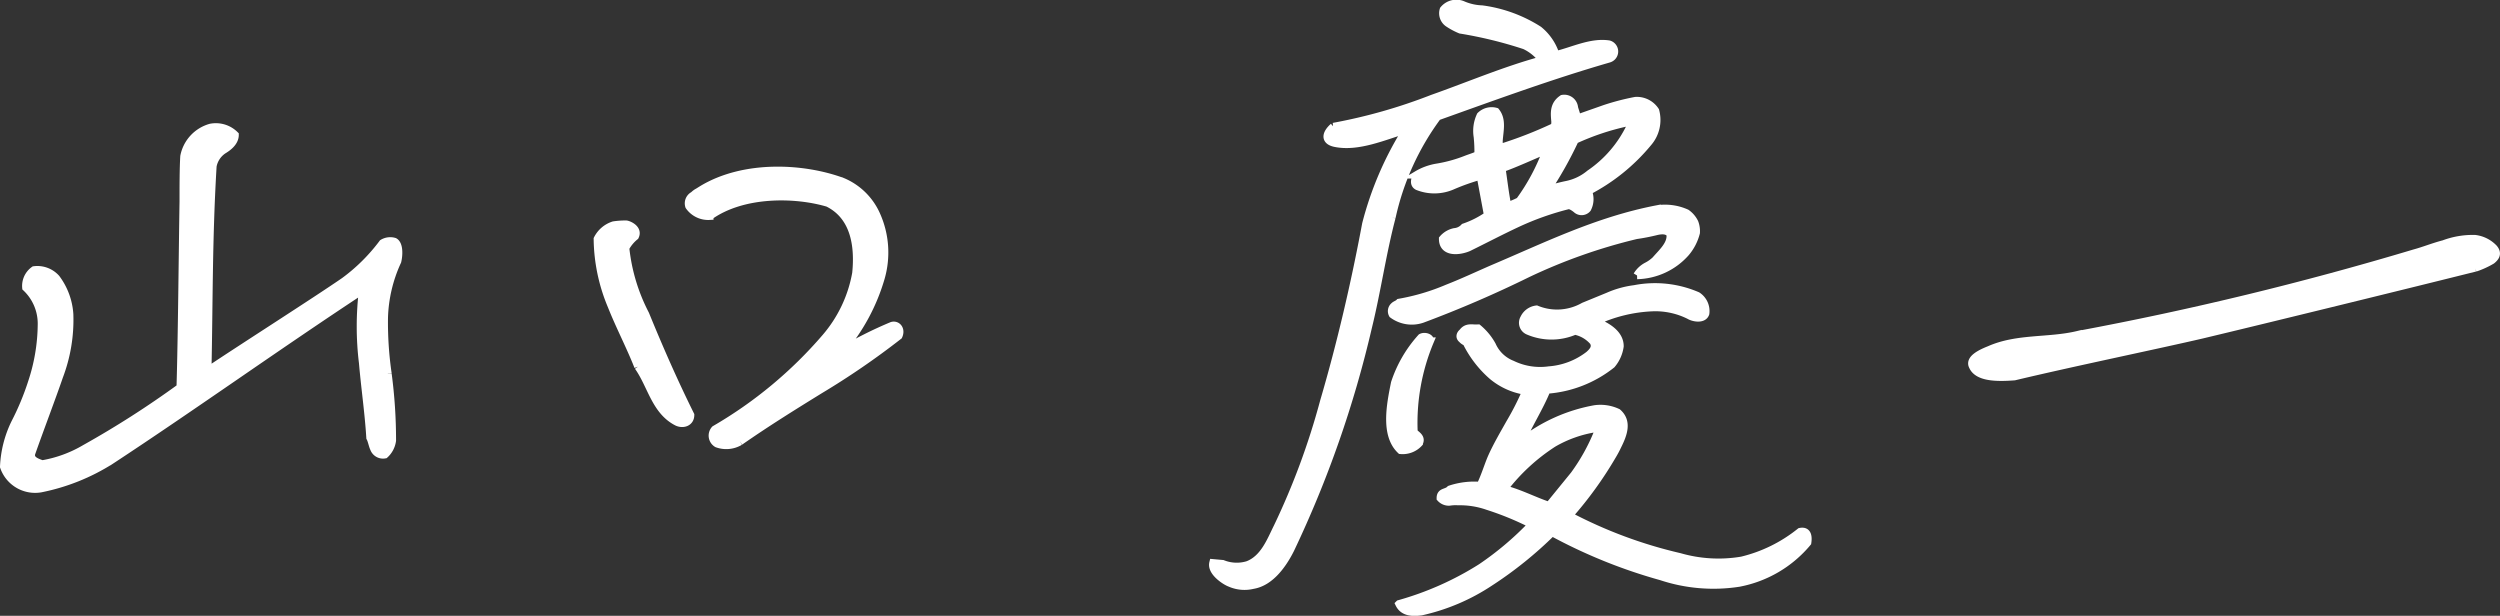
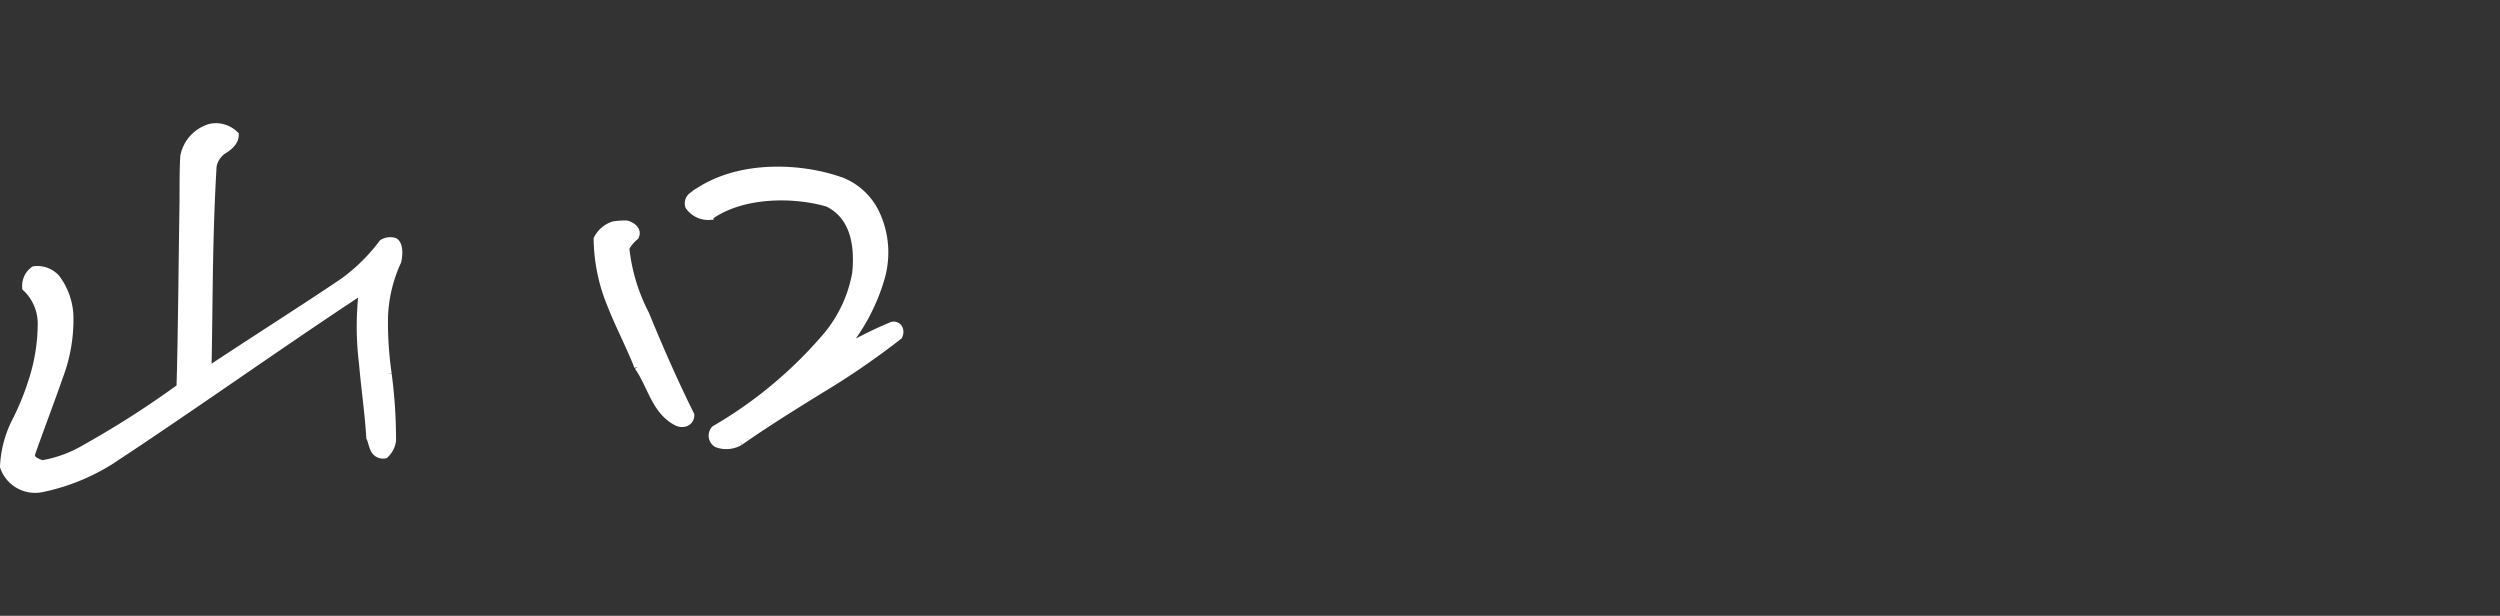
<svg xmlns="http://www.w3.org/2000/svg" width="164.751" height="40.582" viewBox="0 0 164.751 40.582">
  <rect x="0" y="0" width="164.751" height="40.582" fill="#333333" stroke="none" />
  <g id="sign" transform="translate(-1057.5 -9493.662)">
    <path id="パス_8" data-name="パス 8" d="M25.31,20.524a33.175,33.175,0,0,1,.29,4.4,1.534,1.534,0,0,1-.485.929.642.642,0,0,1-.729-.414c-.1-.216-.149-.528-.246-.7-.1-1.639-.34-3.256-.485-4.929a19.77,19.77,0,0,1,0-4.807c-5.648,3.716-11.2,7.692-16.6,11.238a13.592,13.592,0,0,1-4.624,1.85A2.181,2.181,0,0,1,0,26.649a7.279,7.279,0,0,1,.731-2.881,17.508,17.508,0,0,0,1.122-2.7,12.378,12.378,0,0,0,.633-3.785,3.257,3.257,0,0,0-1.024-2.434A1.288,1.288,0,0,1,2,13.685a1.671,1.671,0,0,1,1.461.549A4.43,4.43,0,0,1,4.334,16.6a10.478,10.478,0,0,1-.683,4.107c-.387,1.146-1.314,3.594-1.8,4.983-.193.479.29.65.683.784a8.264,8.264,0,0,0,2.819-1.032,62.736,62.736,0,0,0,6.278-4.019c.1-3.26.145-8.941.2-12.241,0-1.055,0-2.154.048-2.984A2.459,2.459,0,0,1,13.63,4.294a1.785,1.785,0,0,1,1.606.488c0,.5-.488.839-.778,1.013a1.618,1.618,0,0,0-.683,1.043c-.29,4.84-.242,9-.34,13.493,2.337-1.564,7.058-4.571,9-5.908a12.051,12.051,0,0,0,2.53-2.509.965.965,0,0,1,.78-.1c.341.189.294.925.2,1.3a9.474,9.474,0,0,0-.876,3.722,23.424,23.424,0,0,0,.242,3.678" transform="translate(1057.75 9497.77)" fill="#fff" stroke="#fff" stroke-width="0.5" />
    <path id="パス_9" data-name="パス 9" d="M23.184,18.689c-.534-1.354-1.215-2.646-1.751-3.995a11.683,11.683,0,0,1-.925-4.418,1.812,1.812,0,0,1,1.07-.91,5.282,5.282,0,0,1,.826-.057c.195.025.828.313.586.8a2.5,2.5,0,0,0-.633.763,12.232,12.232,0,0,0,1.314,4.368c.925,2.264,1.9,4.481,2.97,6.637,0,.5-.488.652-.876.473-1.461-.738-1.707-2.444-2.581-3.663M29.9,23.628a1.765,1.765,0,0,1-1.509.141.614.614,0,0,1-.145-.944,28.369,28.369,0,0,0,7.3-6.068,8.844,8.844,0,0,0,2-4.223c.193-1.9-.149-3.783-1.852-4.624-2.19-.647-5.6-.687-7.787.864a1.544,1.544,0,0,1-1.364-.656.6.6,0,0,1,.3-.723,1.118,1.118,0,0,1,.29-.217L27.419,7c2.772-1.667,6.665-1.459,9.248-.5A4.243,4.243,0,0,1,38.9,8.7a6.04,6.04,0,0,1,.294,4.13,12.918,12.918,0,0,1-2.631,4.849,26.505,26.505,0,0,1,3.361-1.69c.34-.09.63.244.435.677a51.44,51.44,0,0,1-5.2,3.567c-1.755,1.084-3.506,2.171-5.257,3.392" transform="translate(1076.364 9499.132)" fill="#fff" stroke="#fff" stroke-width="0.5" />
-     <path id="パス_10" data-name="パス 10" d="M53.561,14.09c-.633,2.411-.977,4.878-1.559,7.238a71.855,71.855,0,0,1-5.111,14.63c-.437.876-1.267,2.167-2.482,2.365a2.353,2.353,0,0,1-1.509-.135c-.29-.1-1.267-.717-1.118-1.328l.63.057a2.5,2.5,0,0,0,1.654.072c1.074-.408,1.509-1.6,1.95-2.482a47.779,47.779,0,0,0,3.066-8.291c1.118-3.8,2.045-7.8,2.772-11.69a21.98,21.98,0,0,1,2.68-6.23c-1.509.458-3.212,1.217-4.721.9-.681-.147-.633-.612-.1-1.087a35.536,35.536,0,0,0,6.52-1.854C58.62,5.414,61,4.392,63.486,3.718a3.1,3.1,0,0,0-1.166-.954,27.727,27.727,0,0,0-4.237-1.036,4.585,4.585,0,0,1-.828-.446A.8.8,0,0,1,56.966.4,1.087,1.087,0,0,1,58.28.1,3.476,3.476,0,0,0,59.5.367a9.18,9.18,0,0,1,3.748,1.368,3.454,3.454,0,0,1,1.118,1.648C65.531,3.1,66.7,2.5,67.868,2.677a.5.5,0,0,1,0,.961C64.022,4.75,60.274,6.128,56.575,7.45a17.373,17.373,0,0,0-3.014,6.64m1.8,14.876a1.471,1.471,0,0,1-1.217.471c-1.07-1.013-.683-2.984-.389-4.435A8.349,8.349,0,0,1,55.5,22c.242-.124.633.011.586.248a13.92,13.92,0,0,0-1.072,5.94c0,.183.584.341.341.78M69.717,17.915a1.651,1.651,0,0,1,.681-.631,2.435,2.435,0,0,0,.536-.385c.441-.513,1.07-1.047.973-1.723-.195-.252-.532-.254-.923-.162a13.342,13.342,0,0,1-1.316.256,36.393,36.393,0,0,0-7.154,2.526,75.549,75.549,0,0,1-6.959,3,2.13,2.13,0,0,1-1.946-.307.449.449,0,0,1,.1-.561c.1-.1.242-.122.34-.227a14.352,14.352,0,0,0,3.163-.937c1.024-.4,1.948-.836,2.97-1.282,3.5-1.48,6.911-3.18,10.852-3.939a3.437,3.437,0,0,1,1.95.263,1.648,1.648,0,0,1,.532.624,1.594,1.594,0,0,1,.1.673,3.285,3.285,0,0,1-.679,1.316,4.42,4.42,0,0,1-3.214,1.494m-5.6,16.932a25.743,25.743,0,0,1-4.088,3.293A13.467,13.467,0,0,1,55.5,40.07c-.486.061-1.166.1-1.459-.509a20.4,20.4,0,0,0,5.4-2.4,20.42,20.42,0,0,0,3.357-2.839,19.508,19.508,0,0,0-2.919-1.2,5.507,5.507,0,0,0-1.948-.309,2.589,2.589,0,0,0-.582.027.746.746,0,0,1-.586-.248c0-.458.389-.324.633-.582a5.011,5.011,0,0,1,1.993-.244c.292-.588.488-1.251.731-1.829.343-.776.778-1.515,1.219-2.3a18.113,18.113,0,0,0,1.068-2.1,4.483,4.483,0,0,1-2.238-1.005,7.146,7.146,0,0,1-1.7-2.217.735.735,0,0,1-.29-.2c-.149-.114-.149-.3.048-.46.29-.4.681-.221,1.021-.263a3.945,3.945,0,0,1,.925,1.12,2.39,2.39,0,0,0,1.314,1.259,4.23,4.23,0,0,0,2.432.385,4.87,4.87,0,0,0,2.627-1.007c.3-.263.488-.519.3-.86a2.156,2.156,0,0,0-1.219-.717,3.878,3.878,0,0,1-3.066.008.583.583,0,0,1-.292-.834,1.051,1.051,0,0,1,.828-.6,3.554,3.554,0,0,0,3.115-.2l1.6-.656a6.289,6.289,0,0,1,1.751-.486,7.032,7.032,0,0,1,4.136.448,1.206,1.206,0,0,1,.538,1.171c-.147.433-.828.284-1.07.132a4.992,4.992,0,0,0-2.432-.525,9.786,9.786,0,0,0-3.748.919c.681.28,1.606.763,1.606,1.631a2.371,2.371,0,0,1-.538,1.209,7.755,7.755,0,0,1-4.281,1.671c-.488,1.2-1.217,2.3-1.7,3.457a10.925,10.925,0,0,1,4.864-2.2,2.661,2.661,0,0,1,1.509.229c.683.6.389,1.417,0,2.194a6.975,6.975,0,0,1-.341.639,24.937,24.937,0,0,1-2.869,3.966,30.233,30.233,0,0,0,7.3,2.718,9.228,9.228,0,0,0,4.088.231,9.782,9.782,0,0,0,3.844-1.89c.538-.111.538.393.488.719a7.774,7.774,0,0,1-4.527,2.661,10.925,10.925,0,0,1-5.112-.427,34.332,34.332,0,0,1-7.2-2.913M66.5,12.364a1.364,1.364,0,0,1-.048,1.15.5.5,0,0,1-.731.04c-.05-.038-.34-.279-.534-.254a18.751,18.751,0,0,0-3.359,1.19c-1.07.5-2.091,1.036-3.212,1.587-.584.254-1.7.391-1.7-.57a1.4,1.4,0,0,1,.778-.46.967.967,0,0,0,.633-.309,6.232,6.232,0,0,0,1.557-.788L59.4,11.358a14.458,14.458,0,0,0-1.8.633,2.962,2.962,0,0,1-2.337.057c-.294-.147-.193-.479-.048-.769a3.743,3.743,0,0,1,1.312-.483,9.273,9.273,0,0,0,1.85-.5c.34-.134.633-.216.876-.338a9.758,9.758,0,0,0-.048-1.183A2.374,2.374,0,0,1,59.4,7.379a1.056,1.056,0,0,1,1.022-.263c.439.542.244,1.251.2,1.9a1.746,1.746,0,0,0,.048.5,27.447,27.447,0,0,0,3.6-1.4.877.877,0,0,0,.05-.372c-.05-.544-.1-1.085.486-1.478a.664.664,0,0,1,.78.589c0,.046.193.572.193.71l1.8-.633A15.631,15.631,0,0,1,69.619,6.4a1.462,1.462,0,0,1,1.314.662,2.289,2.289,0,0,1-.488,2.119A12.682,12.682,0,0,1,66.5,12.364m-5.305.971a5.768,5.768,0,0,0,.778-.326,13.537,13.537,0,0,0,1.8-3.376c-.778.322-2.142.948-2.968,1.232.1.63.242,1.848.387,2.47m3.018,15.644a12.866,12.866,0,0,0-3.26,3.008c1.072.28,2.045.8,2.968,1.1l1.656-2.032a12.945,12.945,0,0,0,1.557-2.8c.1-.195-.048-.269-.145-.258a7.97,7.97,0,0,0-2.776.982M65.629,8.991a25.209,25.209,0,0,1-1.848,3.293,12.037,12.037,0,0,1,1.263-.338,3.438,3.438,0,0,0,1.559-.738A7.85,7.85,0,0,0,69.28,8.085c.1-.195-.145-.254-.195-.248a16.541,16.541,0,0,0-3.457,1.154" transform="translate(1095.66 9493.898)" fill="#fff" stroke="#fff" stroke-width="0.5" />
-     <path id="パス_11" data-name="パス 11" d="M101.152,10.047c-4.326,1.082-13.67,3.375-18,4.409-2.886.673-8.382,1.807-12.365,2.755-1.028.078-2.4.109-2.745-.673-.277-.513.614-.9,1.1-1.095,1.85-.82,3.911-.525,5.837-.99A213.561,213.561,0,0,0,97.168,9.072c.618-.166,1.238-.423,1.923-.6a5.391,5.391,0,0,1,2.06-.343,2.058,2.058,0,0,1,1.236.624c.277.334.139.578-.137.8a5.617,5.617,0,0,1-1.1.5" transform="translate(1119.461 9501.267)" fill="#fff" stroke="#fff" stroke-width="0.5" />
  </g>
</svg>